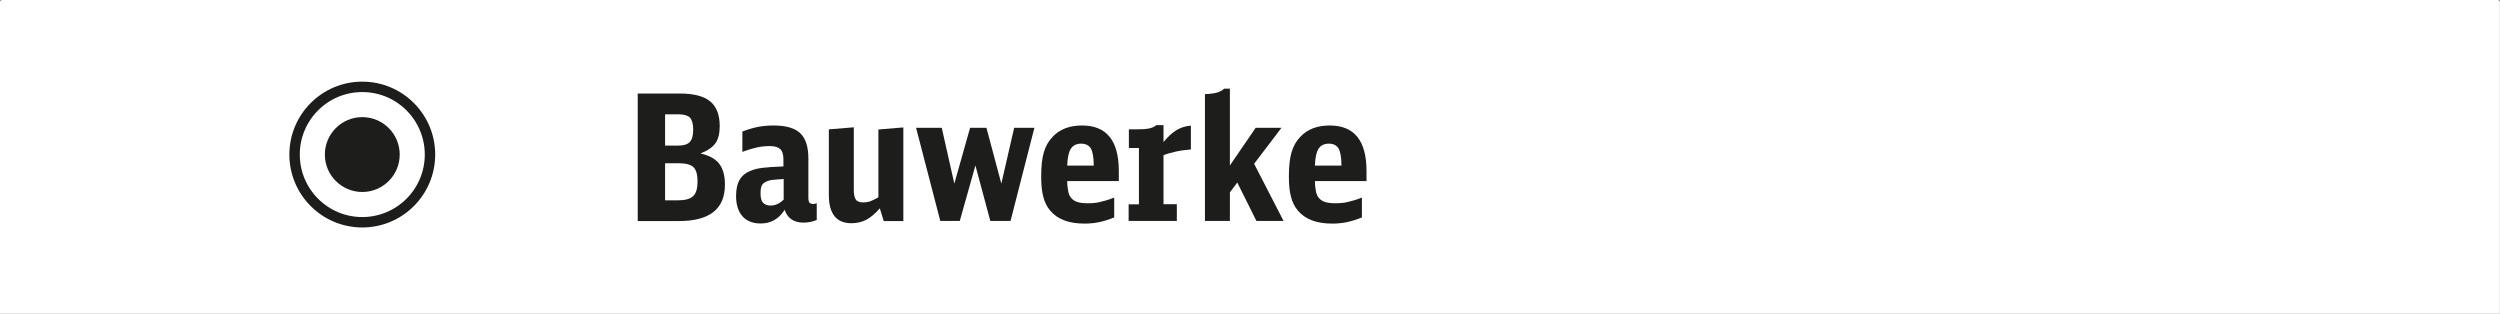
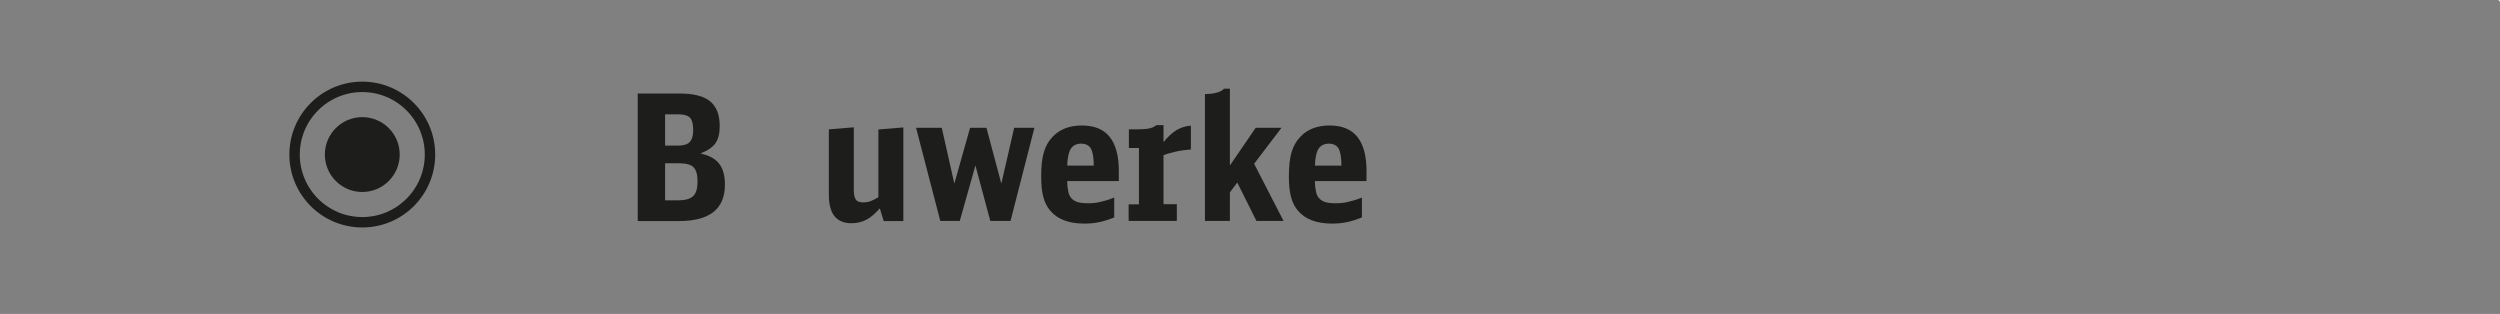
<svg xmlns="http://www.w3.org/2000/svg" id="a" data-name="Ebene 1" viewBox="0 0 206.4 25.92">
  <rect x="0" y="0" width="206.4" height="25.92" fill="#808080" stroke="none" />
-   <path d="M.19,0h206.01c.11,0,.19.09.19.19v25.72H0V.19c0-.11.09-.19.19-.19Z" fill="#fff" stroke-width="0" />
+   <path d="M.19,0h206.01c.11,0,.19.09.19.19v25.72V.19c0-.11.09-.19.19-.19Z" fill="#fff" stroke-width="0" />
  <g>
    <path d="M52.66,7.72h3.45c1.14,0,1.98.21,2.51.64s.8,1.11.8,2.05c0,.61-.12,1.08-.35,1.41-.23.33-.65.62-1.24.85.71.16,1.22.43,1.54.84.32.41.48.98.48,1.74,0,2-1.26,3-3.79,3h-3.41V7.72ZM56.01,12.02c.44,0,.75-.1.94-.3.19-.2.28-.54.28-1.01s-.09-.8-.26-.99c-.18-.18-.48-.28-.92-.28h-1.14v2.58h1.09ZM55.97,16.54c.6,0,1.02-.12,1.26-.35.24-.23.36-.63.36-1.2s-.11-.96-.33-1.18c-.22-.22-.62-.33-1.19-.33h-1.16v3.06h1.06Z" fill="#1d1d1b" stroke-width="0" />
-     <path d="M67.44,18.16c-.35.14-.71.22-1.1.22-.8,0-1.32-.35-1.56-1.06-.47.75-1.13,1.13-1.97,1.13-.66,0-1.16-.2-1.51-.59-.35-.4-.53-.96-.53-1.68,0-.58.11-1.04.32-1.38.21-.34.55-.59,1.01-.75.14-.05.28-.09.42-.12.14-.03.3-.06.49-.08.19-.02.41-.04.67-.06s.59-.03,1-.05v-.58c0-.41-.09-.69-.26-.85s-.46-.25-.87-.25c-.34,0-.67.03-1,.1-.33.07-.75.19-1.26.38v-1.68c.44-.17.87-.3,1.27-.38.41-.08.84-.12,1.3-.12,1.02,0,1.76.21,2.21.64.45.43.67,1.13.67,2.09v3.24c0,.19.03.33.09.4.06.07.17.11.33.11.08,0,.17-.02.27-.06v1.38ZM64.68,14.78c-.23.02-.42.03-.55.04s-.24.02-.32.03c-.08,0-.14.02-.19.03-.05,0-.11.02-.17.04-.25.08-.42.19-.52.33-.1.14-.14.38-.14.71,0,.36.06.62.2.77s.34.24.62.24c.39,0,.75-.16,1.09-.49v-1.71Z" fill="#1d1d1b" stroke-width="0" />
    <path d="M72.64,17.2c-.38.43-.75.75-1.11.94-.37.19-.78.29-1.23.29-1.25,0-1.87-.78-1.87-2.33v-5.42l2.06-.17v5.17c0,.38.06.64.17.8s.32.23.62.23c.2,0,.39-.03.56-.09s.4-.17.68-.33v-5.6l2.06-.17v7.73h-1.62l-.32-1.04Z" fill="#1d1d1b" stroke-width="0" />
    <path d="M75.64,10.55h2.11l1.04,4.61,1.3-4.61h1.35l1.23,4.61,1.06-4.61h1.67l-1.97,7.69h-1.67l-1.23-4.58-1.29,4.58h-1.61l-2-7.69Z" fill="#1d1d1b" stroke-width="0" />
    <path d="M88.11,14.94c0,.36.04.65.09.89.05.24.14.42.28.56.13.14.3.24.51.3.21.06.47.09.79.09.18,0,.36,0,.52-.02.16-.01.33-.04.5-.08.17-.04.35-.09.54-.14.19-.06.41-.13.65-.23v1.64c-.44.18-.86.31-1.24.39-.38.08-.79.12-1.22.12-1.29,0-2.24-.36-2.84-1.09-.26-.31-.45-.69-.56-1.14-.12-.45-.17-1.01-.17-1.67,0-.82.07-1.48.22-1.99.15-.51.39-.93.73-1.28.58-.62,1.39-.93,2.42-.93,2.03,0,3.04,1.25,3.04,3.76v.83h-4.26ZM90.3,13.67c0-.68-.09-1.15-.24-1.41s-.42-.4-.8-.4-.67.14-.85.42c-.18.28-.28.74-.3,1.39h2.19Z" fill="#1d1d1b" stroke-width="0" />
    <path d="M93.19,16.87h.84v-4.65h-.83v-1.54h.56c.47,0,.83-.02,1.09-.07.25-.05.46-.14.62-.28h.59v1.4c.35-.43.7-.76,1.06-.98.36-.22.76-.34,1.2-.38v1.97c-.46.04-.87.09-1.22.17s-.7.17-1.04.3v4.05h1.1v1.38h-3.98v-1.38Z" fill="#1d1d1b" stroke-width="0" />
    <path d="M99.48,7.77c.8-.02,1.33-.17,1.58-.45h.48v6.34l2.13-3.11h2.13l-2.26,2.97,2.43,4.72h-2.24l-1.58-3.17-.61.81v2.36h-2.06V7.77Z" fill="#1d1d1b" stroke-width="0" />
    <path d="M108.56,14.94c0,.36.04.65.09.89.05.24.14.42.28.56.13.14.3.24.51.3.21.06.47.09.79.09.18,0,.36,0,.52-.02.16-.01.33-.04.5-.08.17-.04.35-.09.54-.14.19-.06.41-.13.65-.23v1.64c-.44.18-.86.31-1.24.39-.38.08-.79.12-1.22.12-1.29,0-2.24-.36-2.84-1.09-.26-.31-.45-.69-.56-1.14-.12-.45-.17-1.01-.17-1.67,0-.82.07-1.48.22-1.99.15-.51.39-.93.73-1.28.58-.62,1.39-.93,2.42-.93,2.03,0,3.04,1.25,3.04,3.76v.83h-4.26ZM110.75,13.67c0-.68-.09-1.15-.24-1.41s-.42-.4-.8-.4-.67.14-.85.42-.28.74-.3,1.39h2.19Z" fill="#1d1d1b" stroke-width="0" />
  </g>
  <g>
    <circle cx="29.91" cy="12.76" r="5.59" fill="none" stroke="#1d1d1b" stroke-miterlimit="10" stroke-width=".86" />
    <circle cx="29.91" cy="12.76" r="3.09" fill="#1d1d1b" stroke-width="0" />
  </g>
</svg>